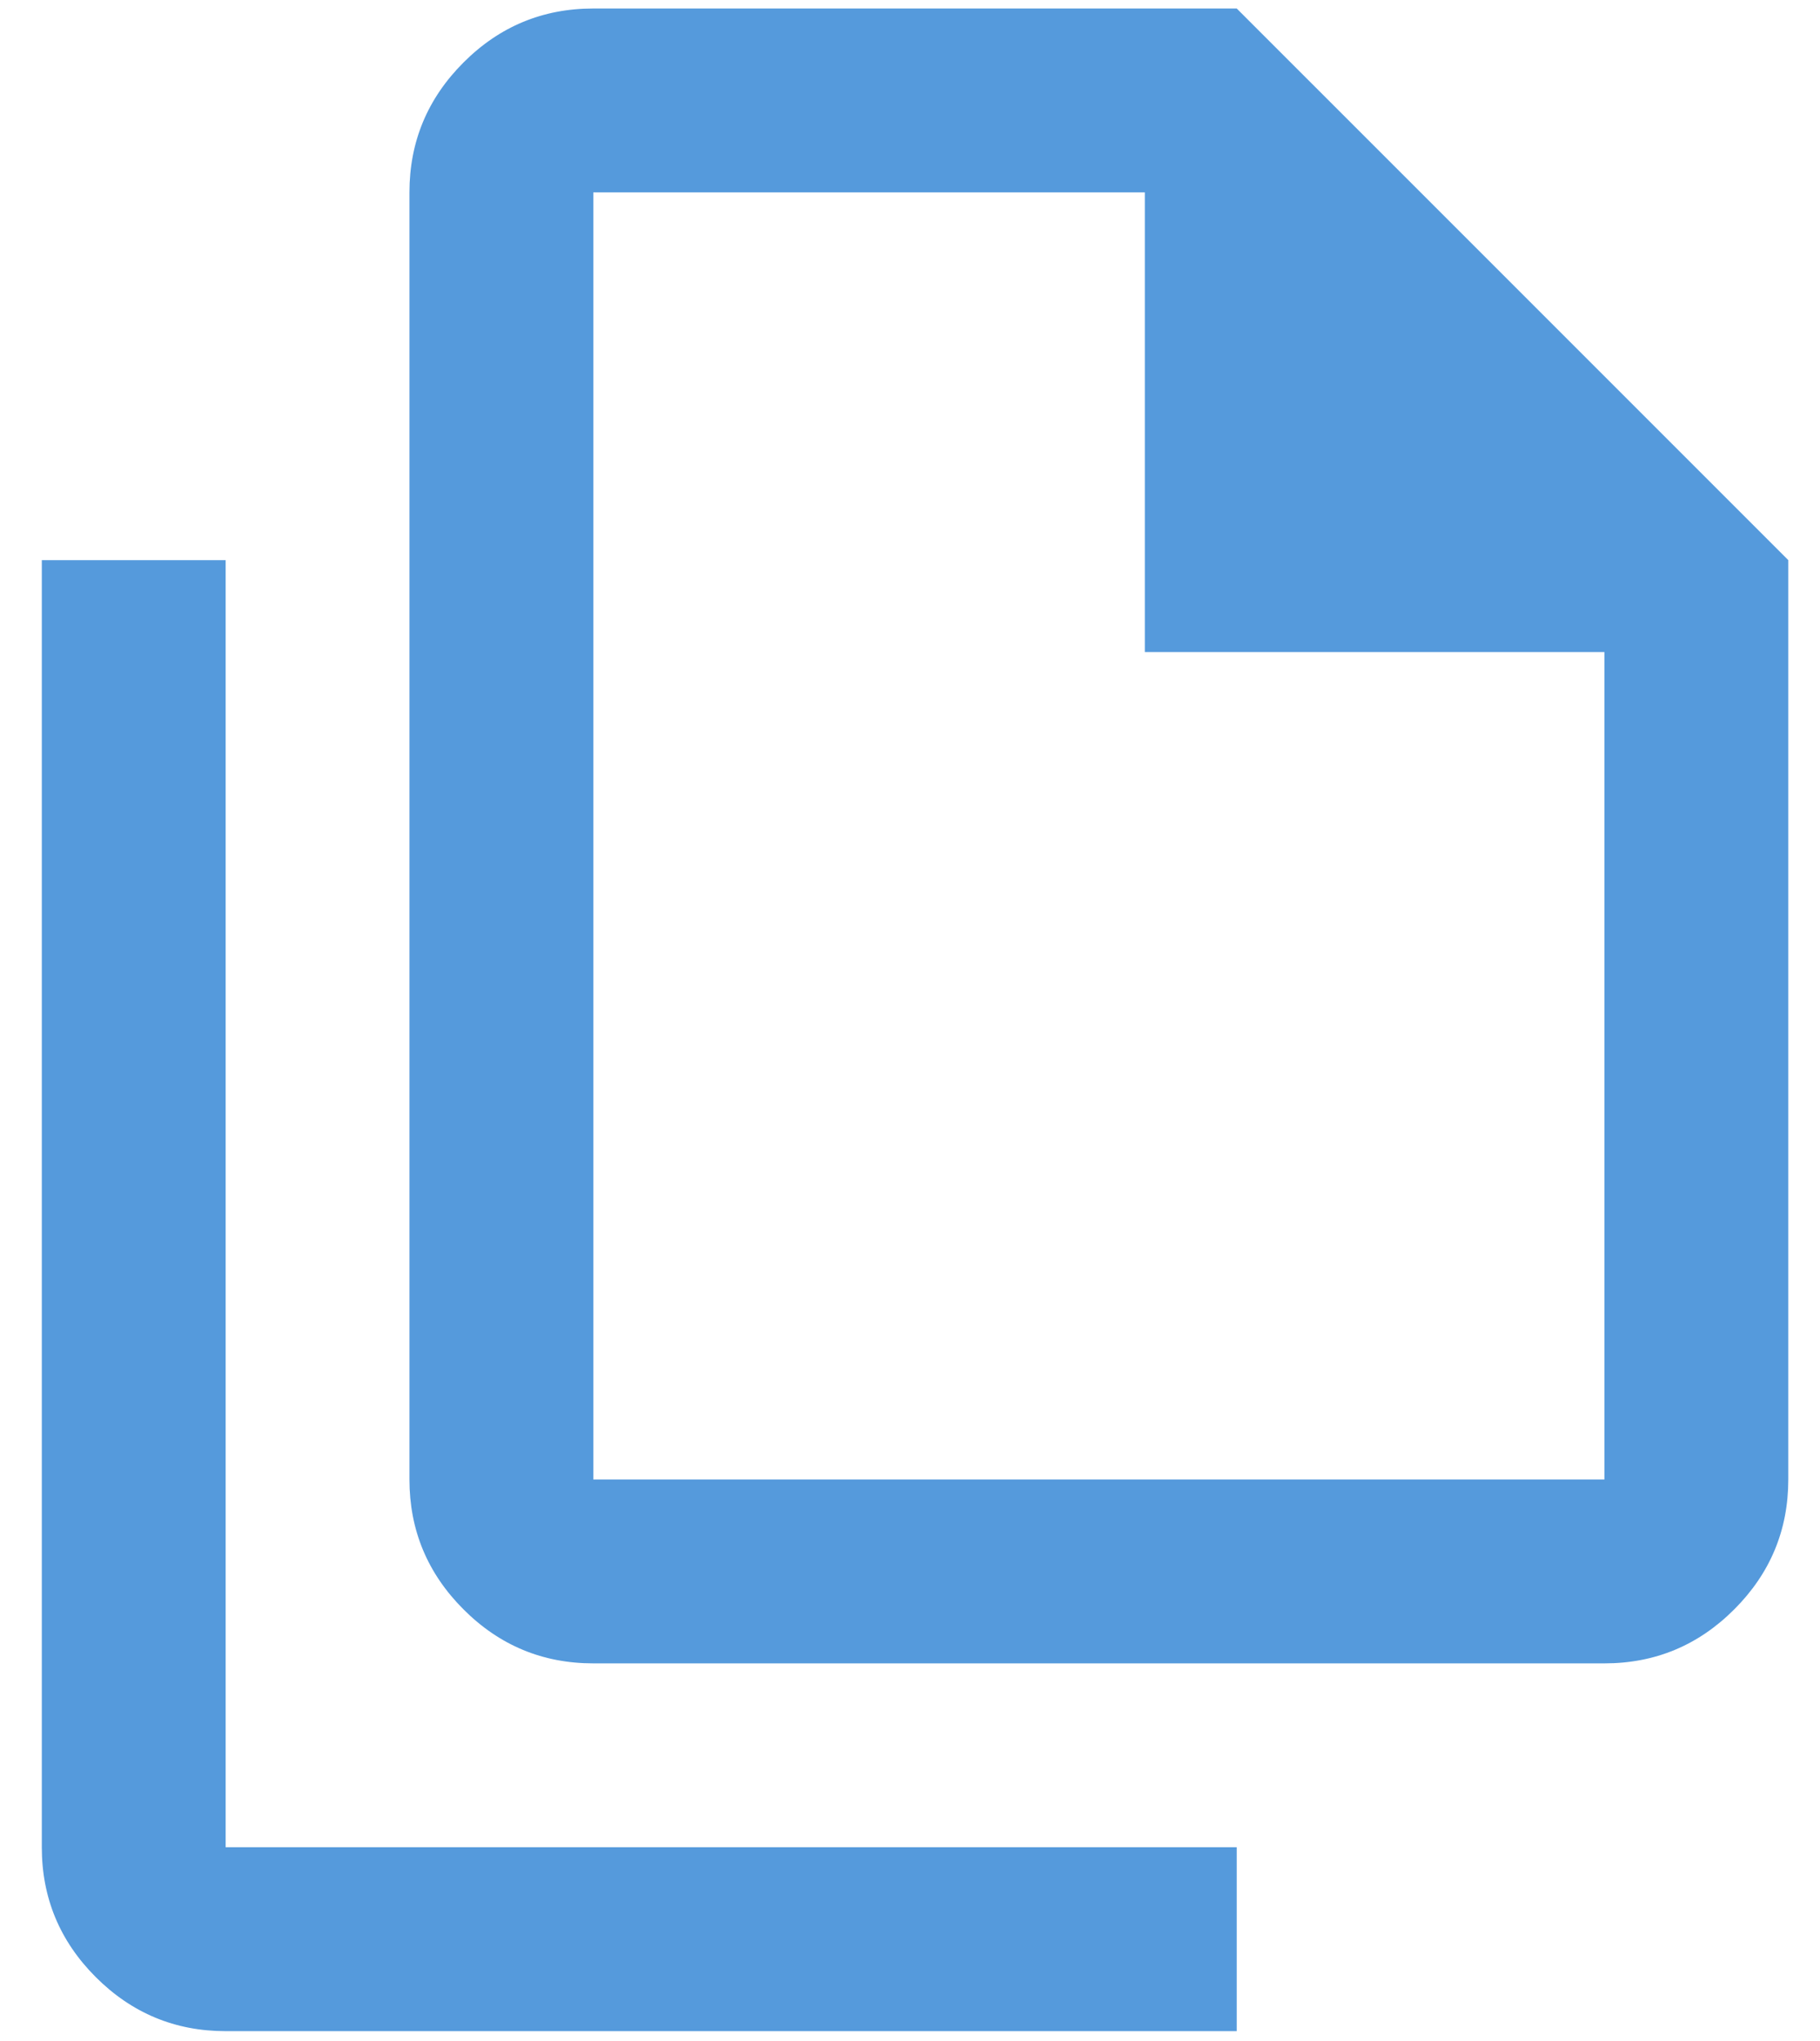
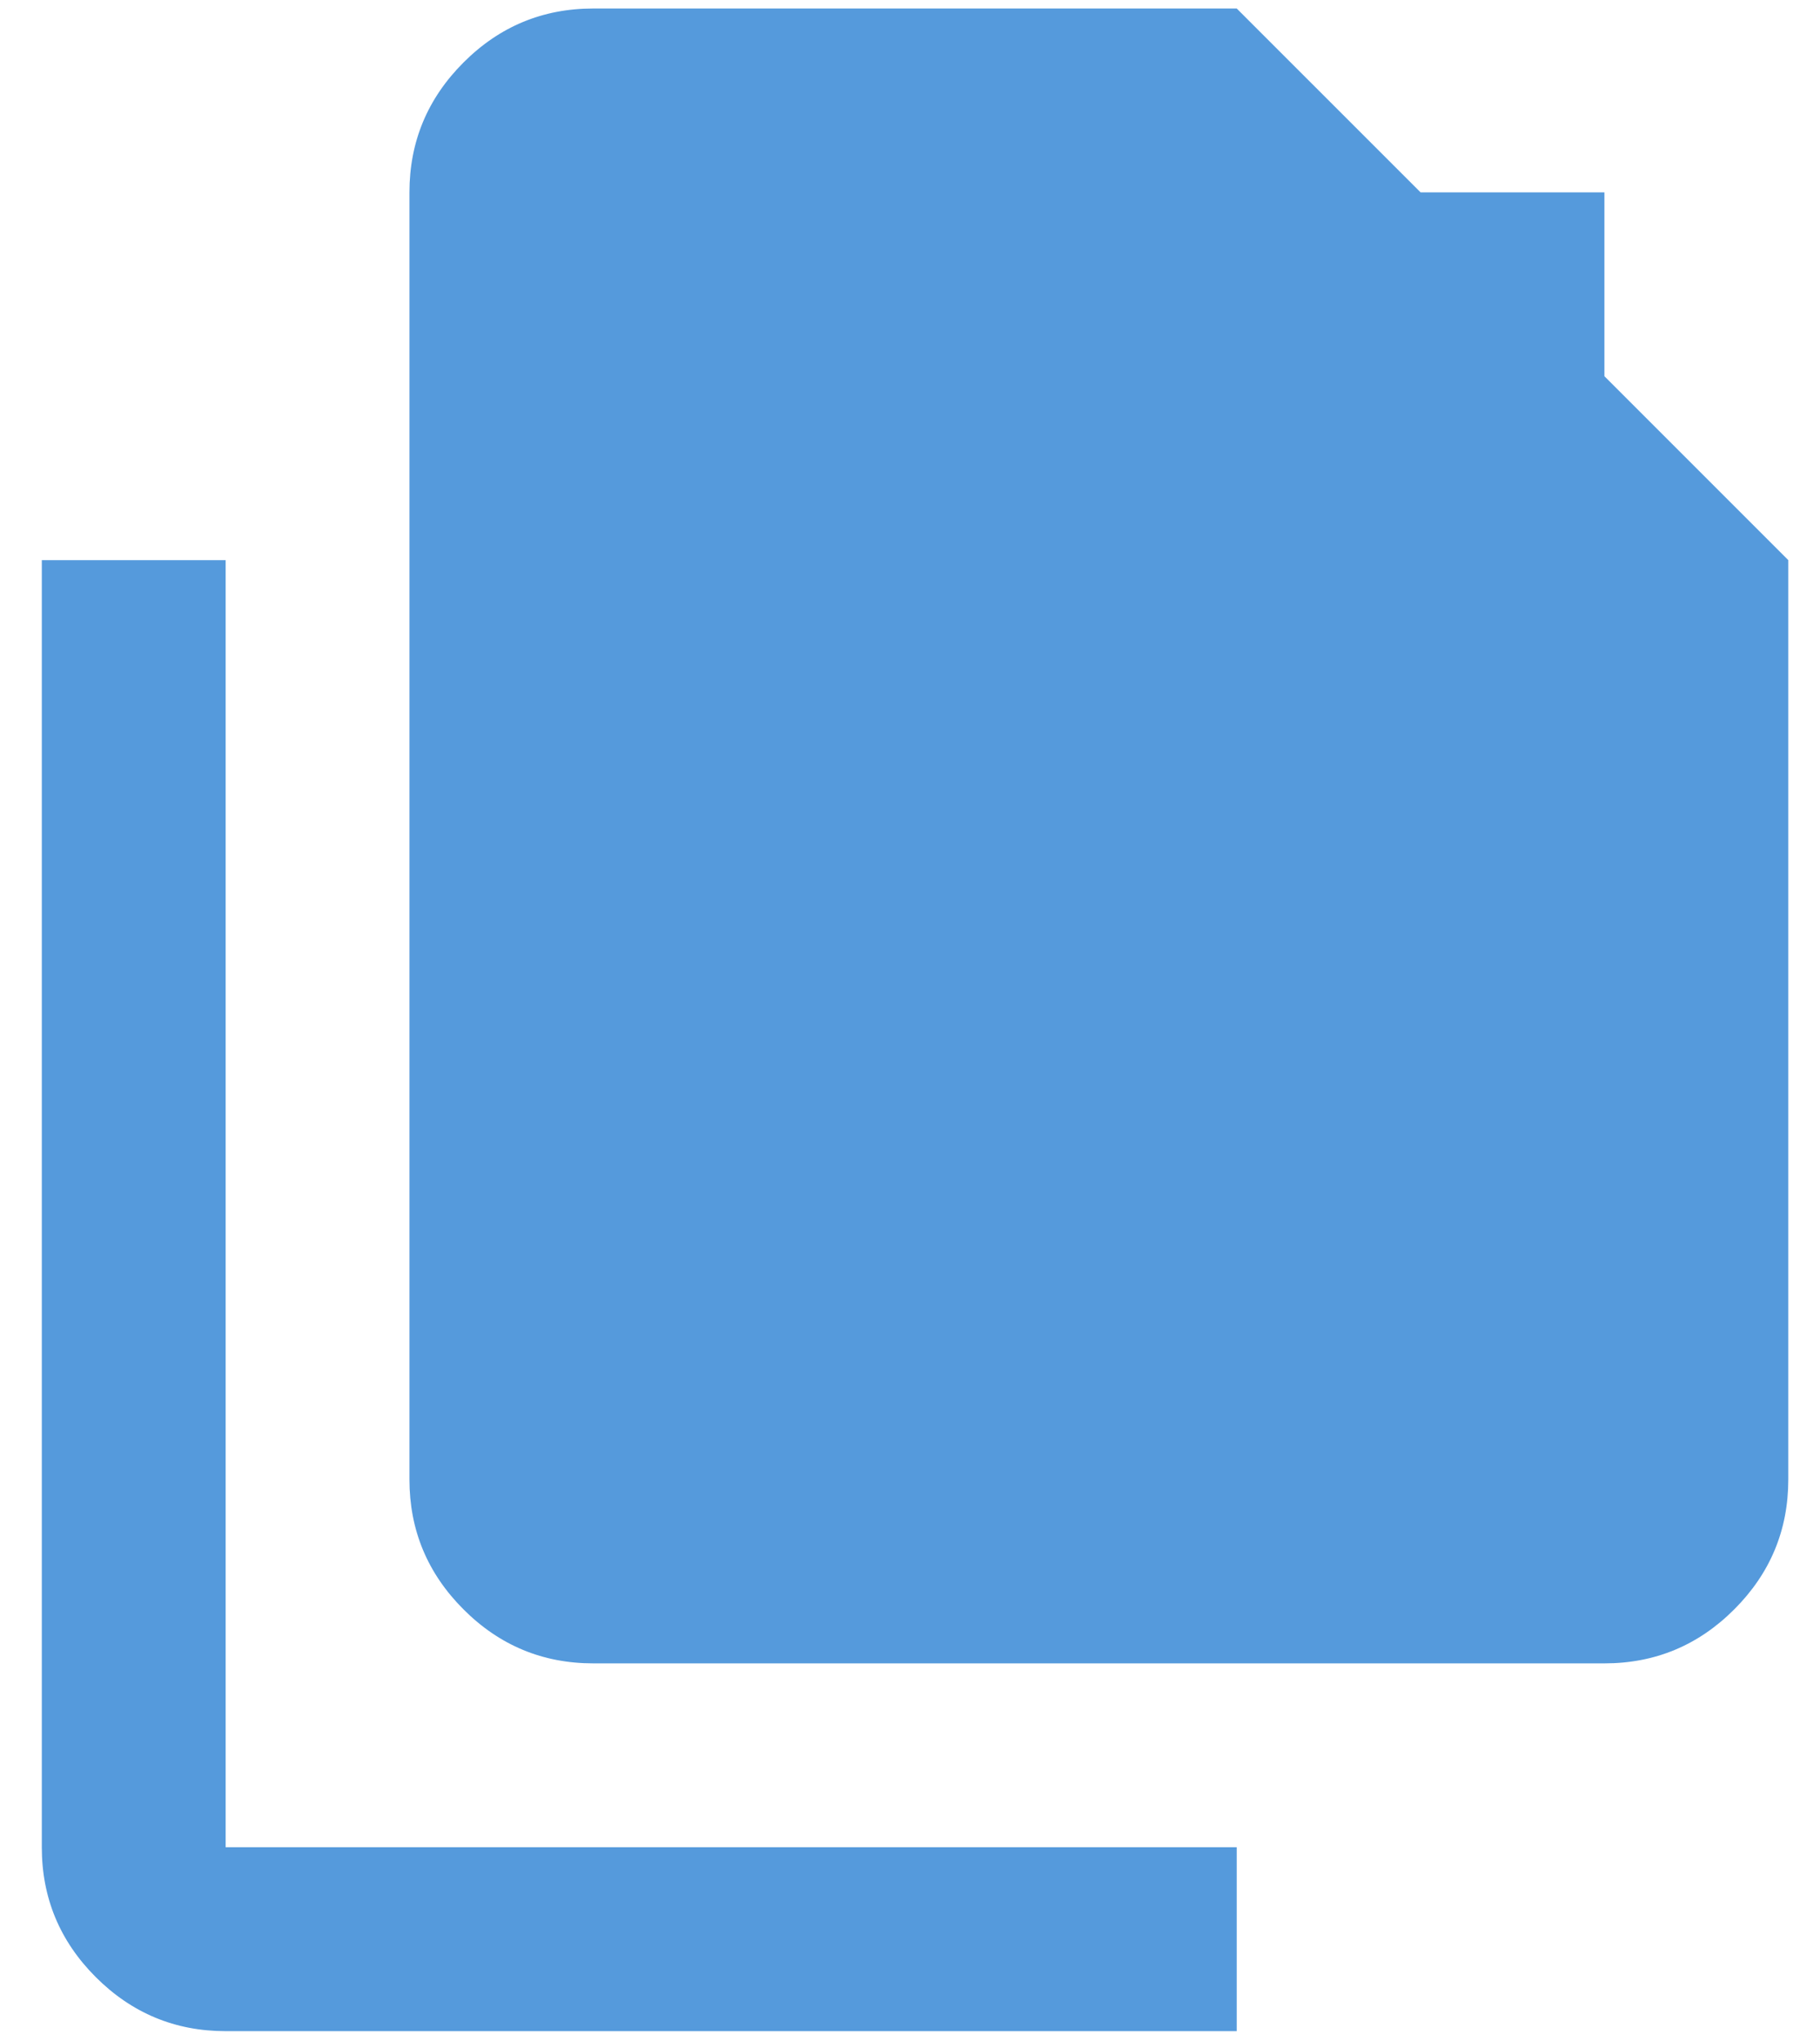
<svg xmlns="http://www.w3.org/2000/svg" width="33" height="37" viewBox="0 0 33 37" fill="none">
-   <path d="M29.091 30.154H10.758C9.841 30.154 9.056 29.828 8.404 29.175C7.751 28.522 7.424 27.737 7.424 26.821V3.487C7.424 2.571 7.751 1.786 8.404 1.133C9.056 0.48 9.841 0.154 10.758 0.154H22.424L32.425 10.154V26.821C32.425 27.737 32.098 28.522 31.445 29.175C30.793 29.828 30.008 30.154 29.091 30.154ZM20.758 11.821V3.487H10.758V26.821H29.091V11.821H20.758ZM4.091 36.821C3.174 36.821 2.39 36.494 1.737 35.842C1.084 35.189 0.758 34.404 0.758 33.487V10.154H4.091V33.487H22.424V36.821H4.091Z" fill="#559ADC" />
+   <path d="M29.091 30.154H10.758C9.841 30.154 9.056 29.828 8.404 29.175C7.751 28.522 7.424 27.737 7.424 26.821V3.487C7.424 2.571 7.751 1.786 8.404 1.133C9.056 0.48 9.841 0.154 10.758 0.154H22.424L32.425 10.154V26.821C32.425 27.737 32.098 28.522 31.445 29.175C30.793 29.828 30.008 30.154 29.091 30.154ZM20.758 11.821V3.487H10.758H29.091V11.821H20.758ZM4.091 36.821C3.174 36.821 2.39 36.494 1.737 35.842C1.084 35.189 0.758 34.404 0.758 33.487V10.154H4.091V33.487H22.424V36.821H4.091Z" fill="#559ADC" />
</svg>